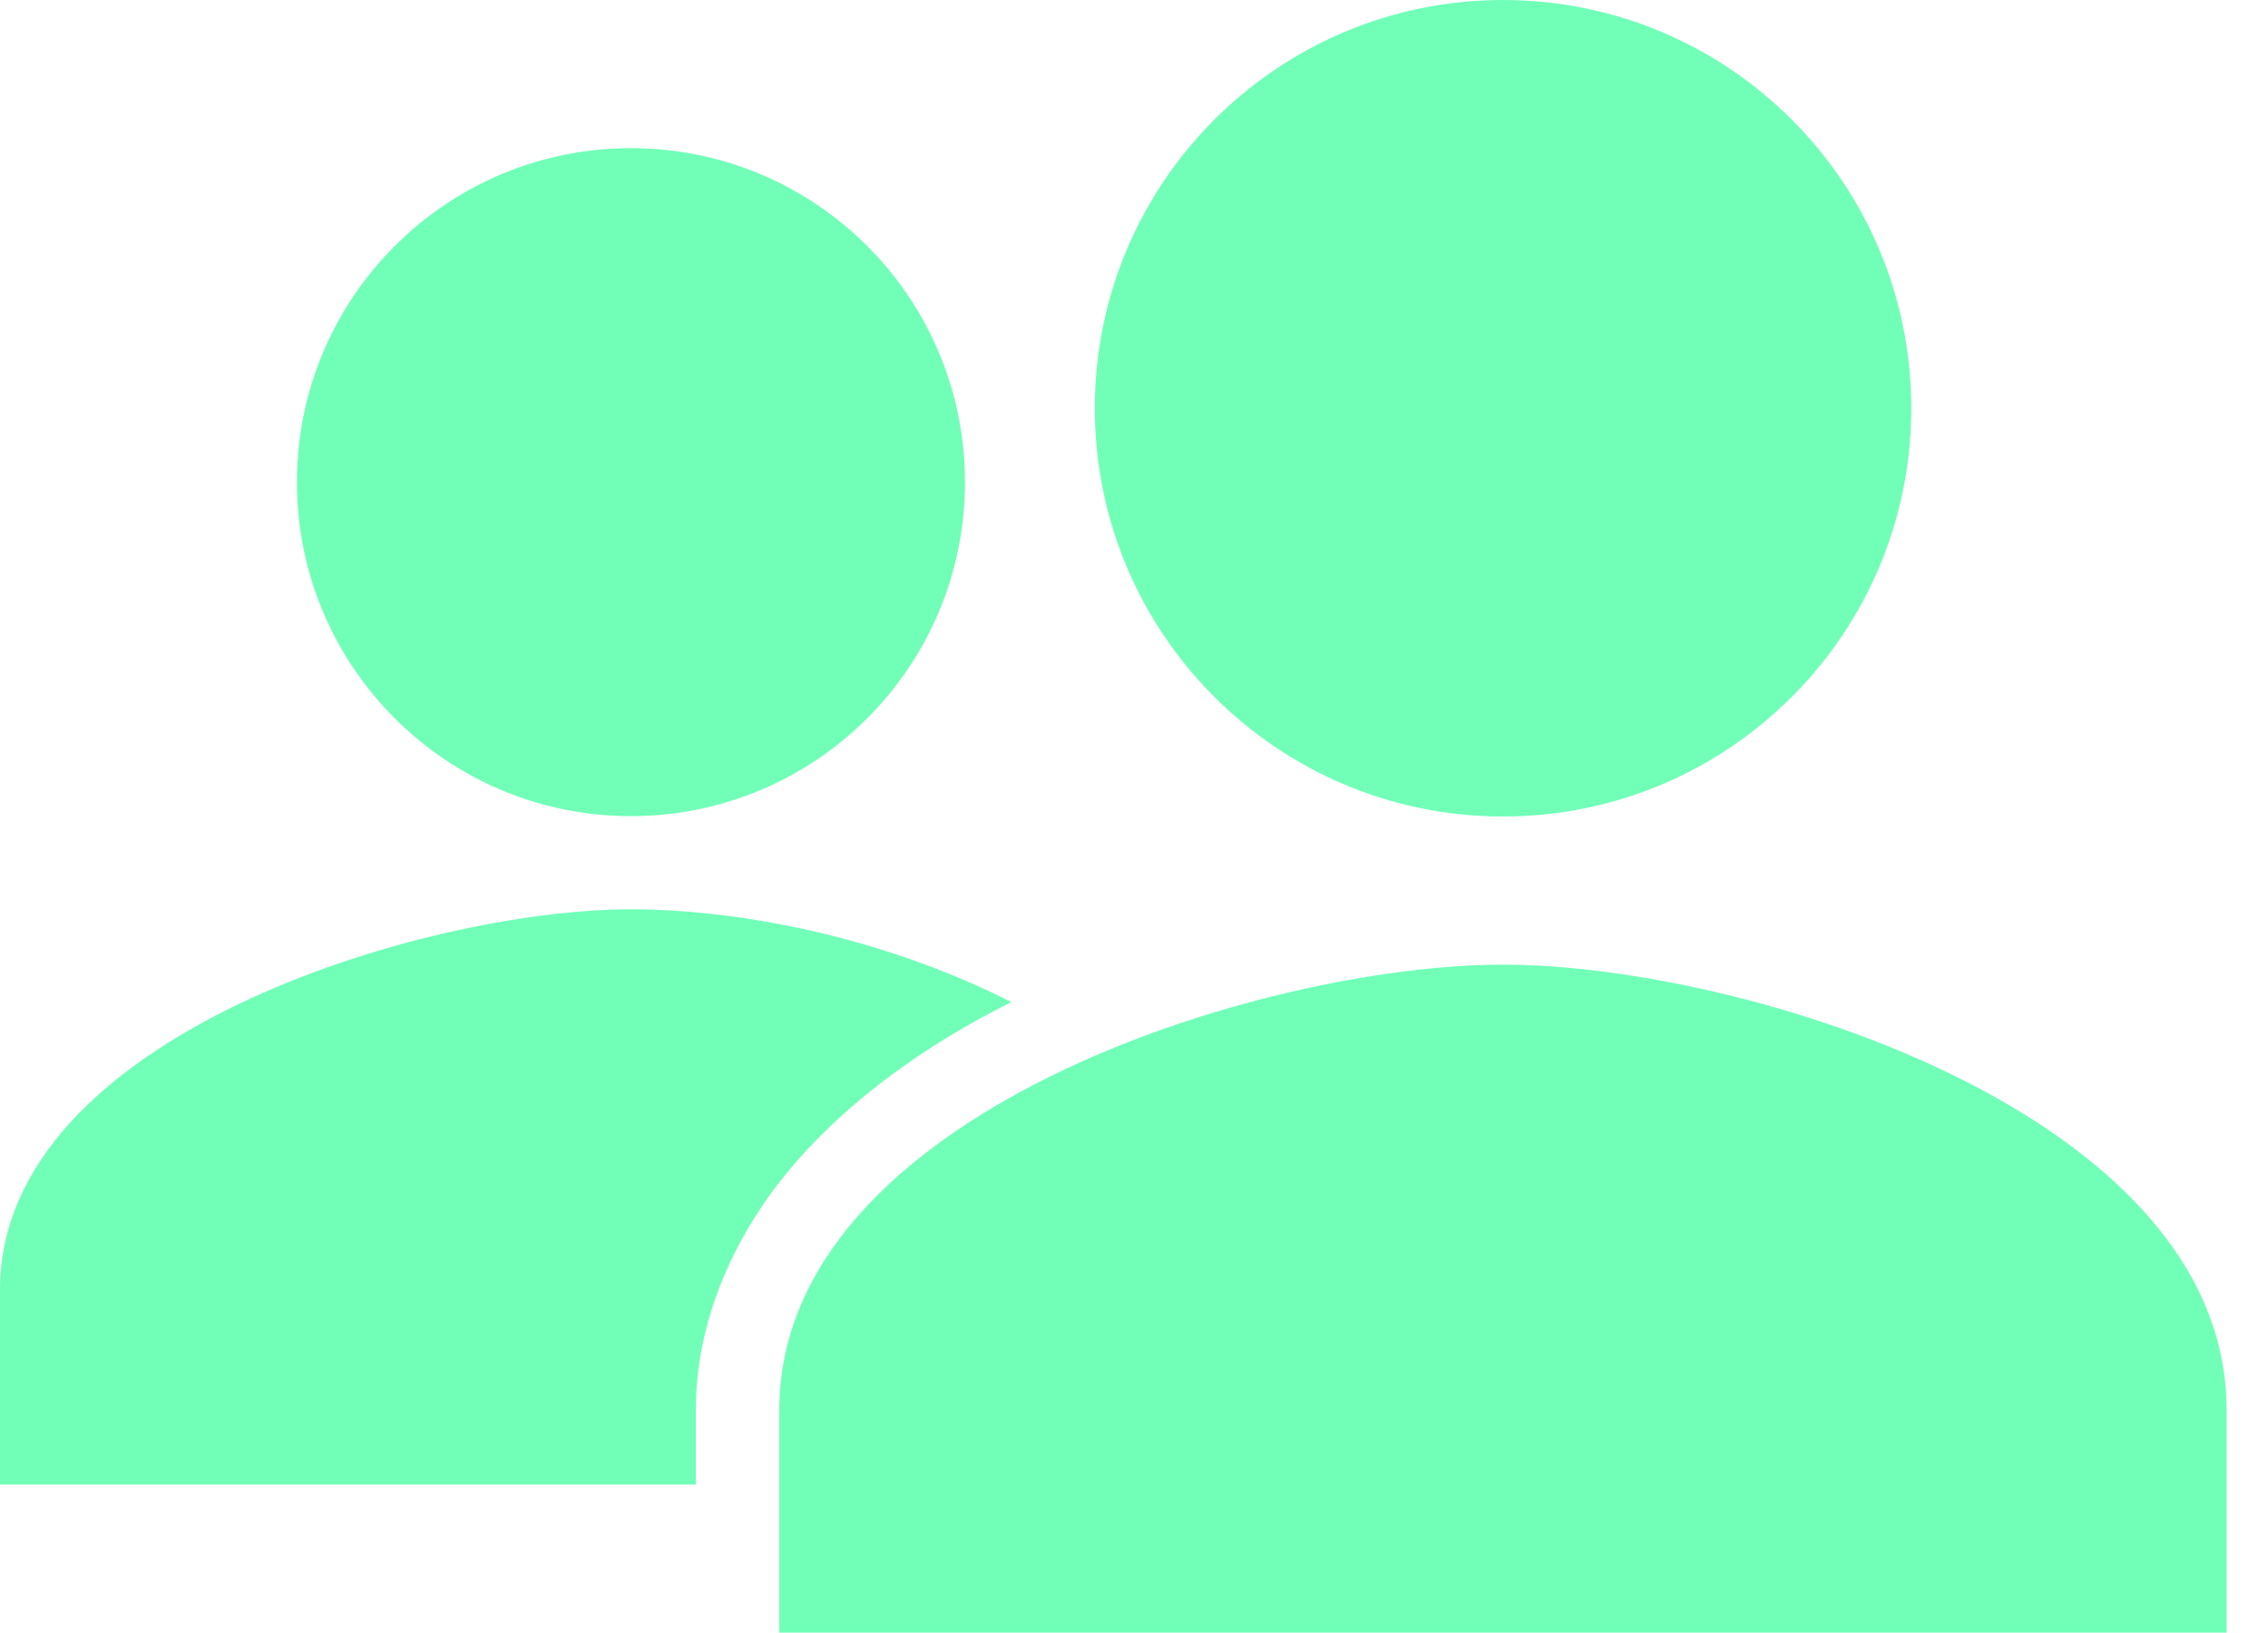
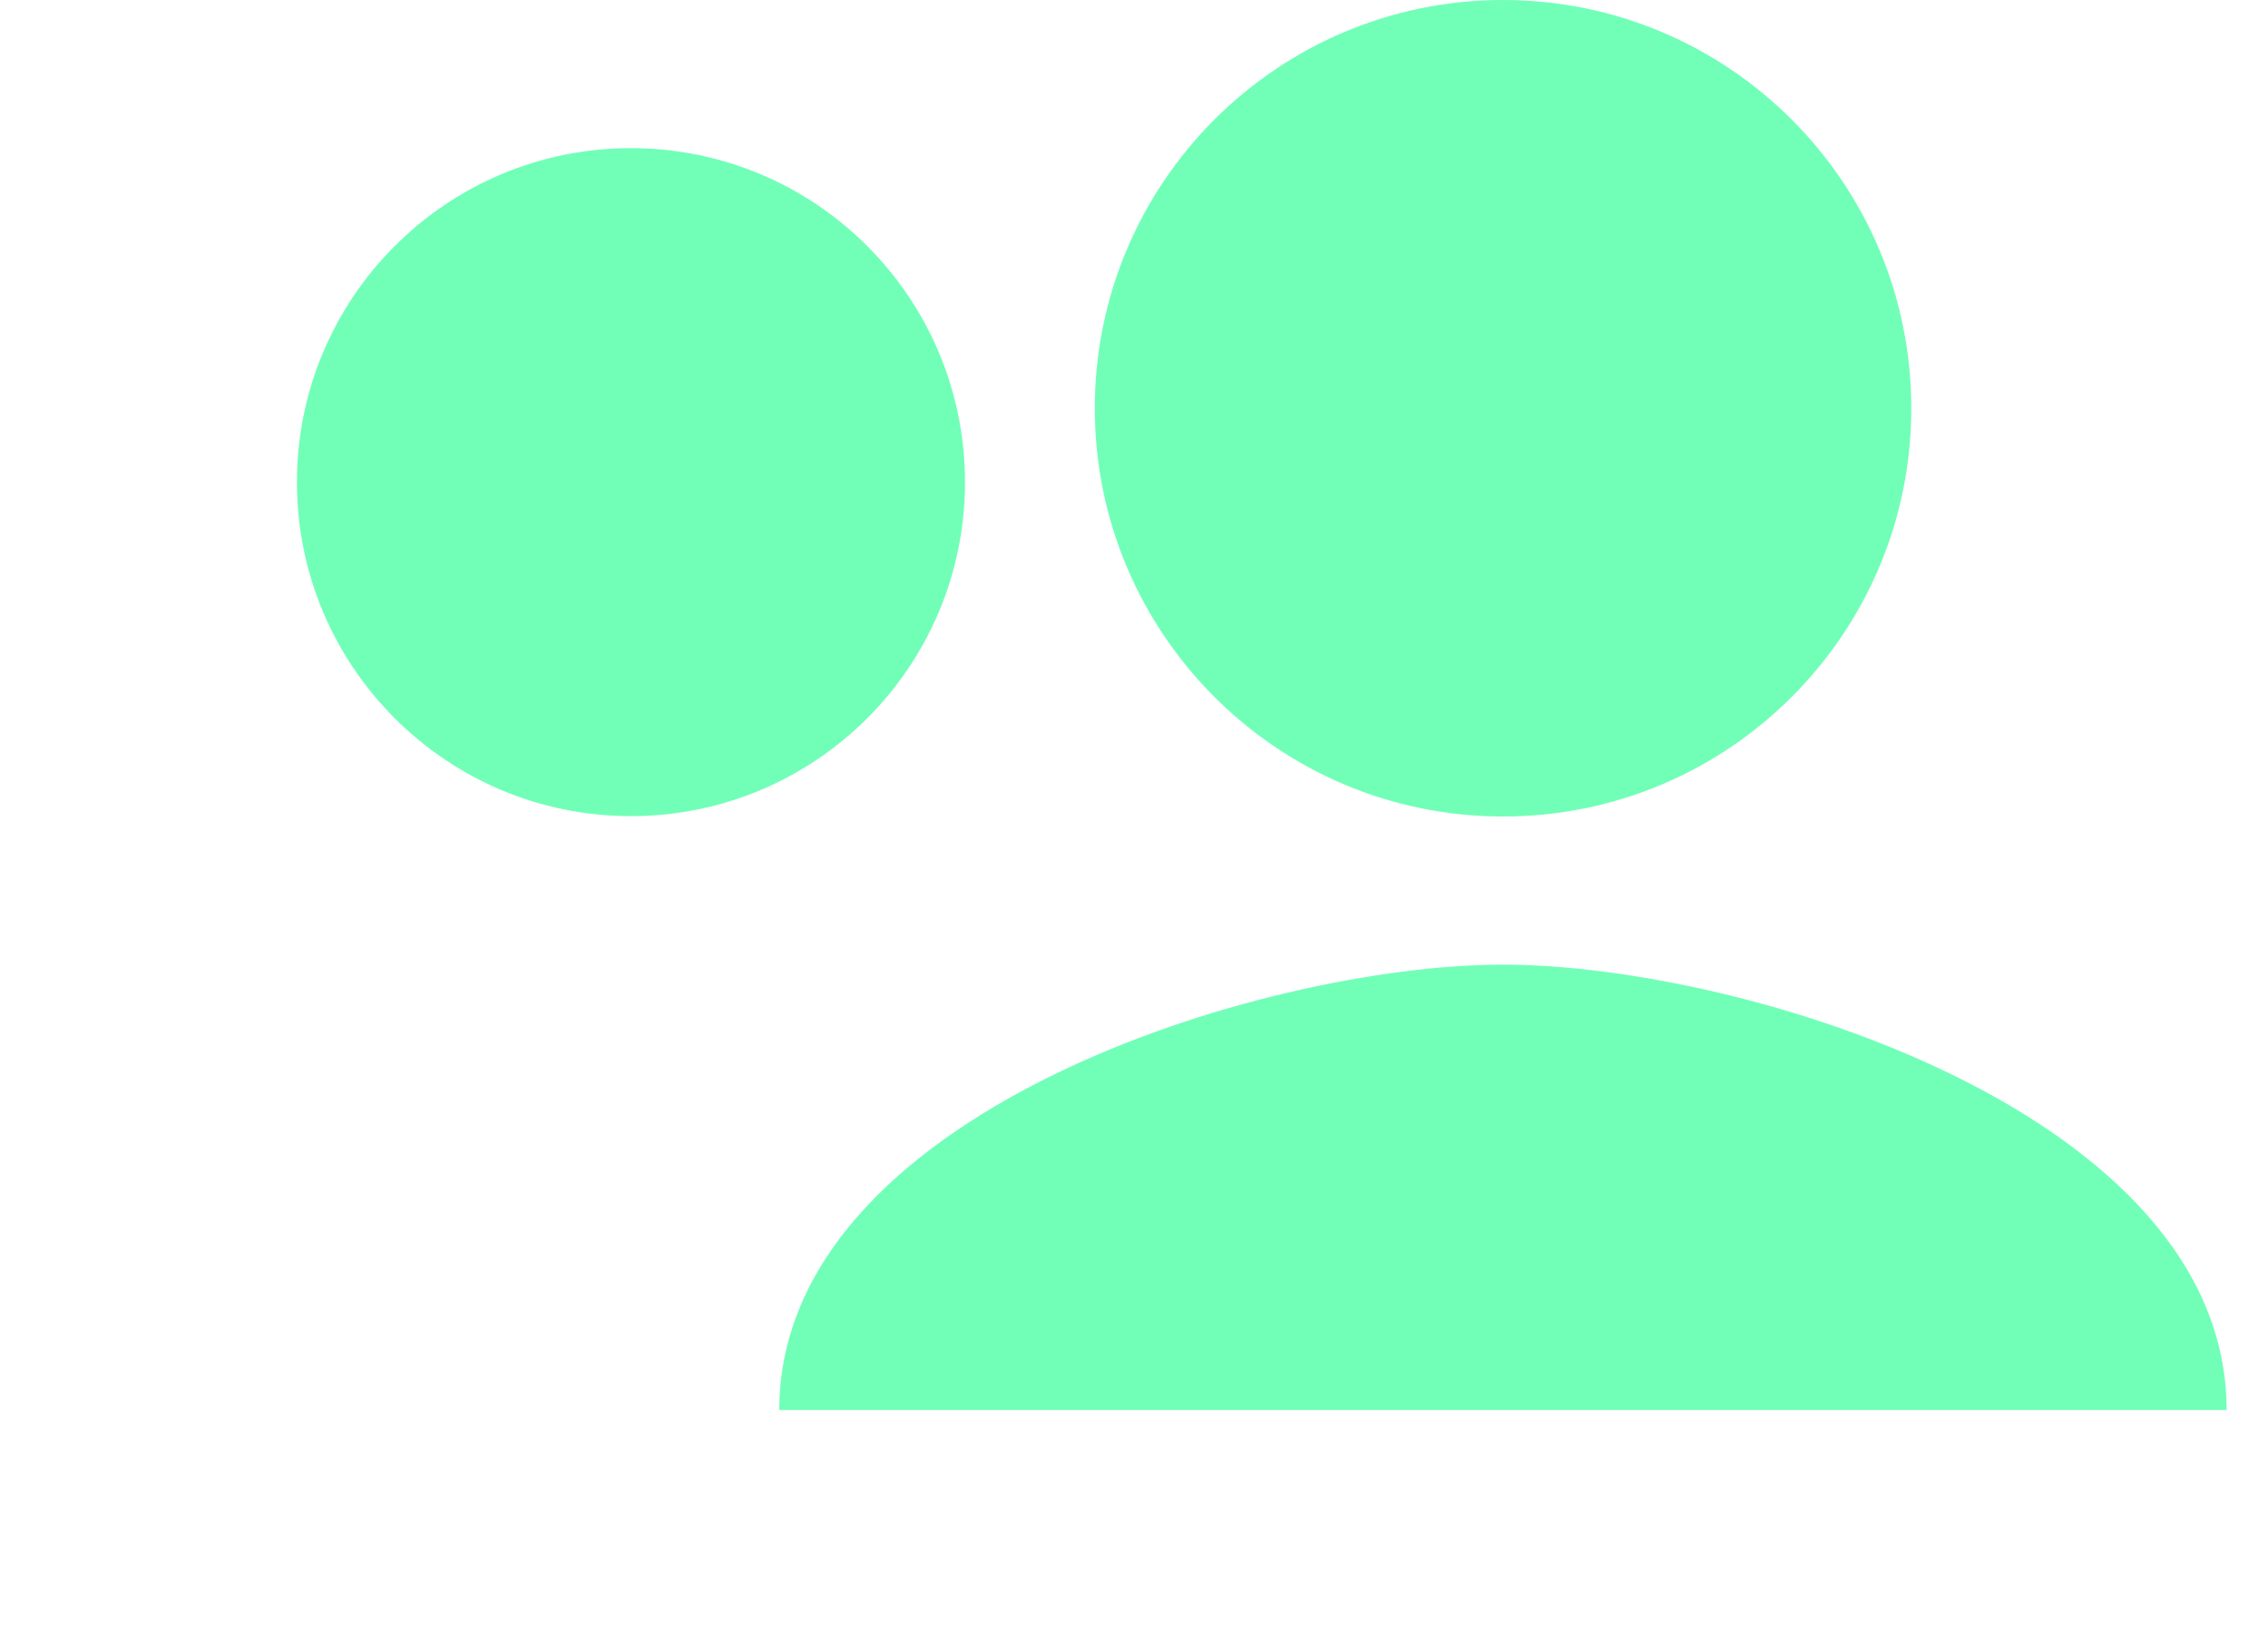
<svg xmlns="http://www.w3.org/2000/svg" width="25" height="18" viewBox="0 0 25 18" fill="none">
  <path d="M6.955 8.996C8.989 8.996 10.637 7.348 10.637 5.315C10.637 3.281 8.989 1.633 6.955 1.633C4.922 1.633 3.273 3.281 3.273 5.315C3.273 7.348 4.922 8.996 6.955 8.996Z" fill="#71FFB8" />
-   <path d="M11.148 11.046C9.708 10.315 8.118 10.023 6.955 10.023C4.675 10.023 0 11.421 0 14.217V16.364H7.67V15.543C7.67 14.571 8.08 13.597 8.795 12.785C9.367 12.136 10.166 11.534 11.148 11.046Z" fill="#71FFB8" />
-   <path d="M16.567 10.633C13.904 10.633 8.59 12.277 8.59 15.542V17.996H24.544V15.542C24.544 12.277 19.23 10.633 16.567 10.633Z" fill="#71FFB8" />
+   <path d="M16.567 10.633C13.904 10.633 8.59 12.277 8.59 15.542H24.544V15.542C24.544 12.277 19.23 10.633 16.567 10.633Z" fill="#71FFB8" />
  <path d="M16.568 9C19.054 9 21.068 6.985 21.068 4.5C21.068 2.015 19.054 0 16.568 0C14.083 0 12.068 2.015 12.068 4.5C12.068 6.985 14.083 9 16.568 9Z" fill="#71FFB8" />
</svg>